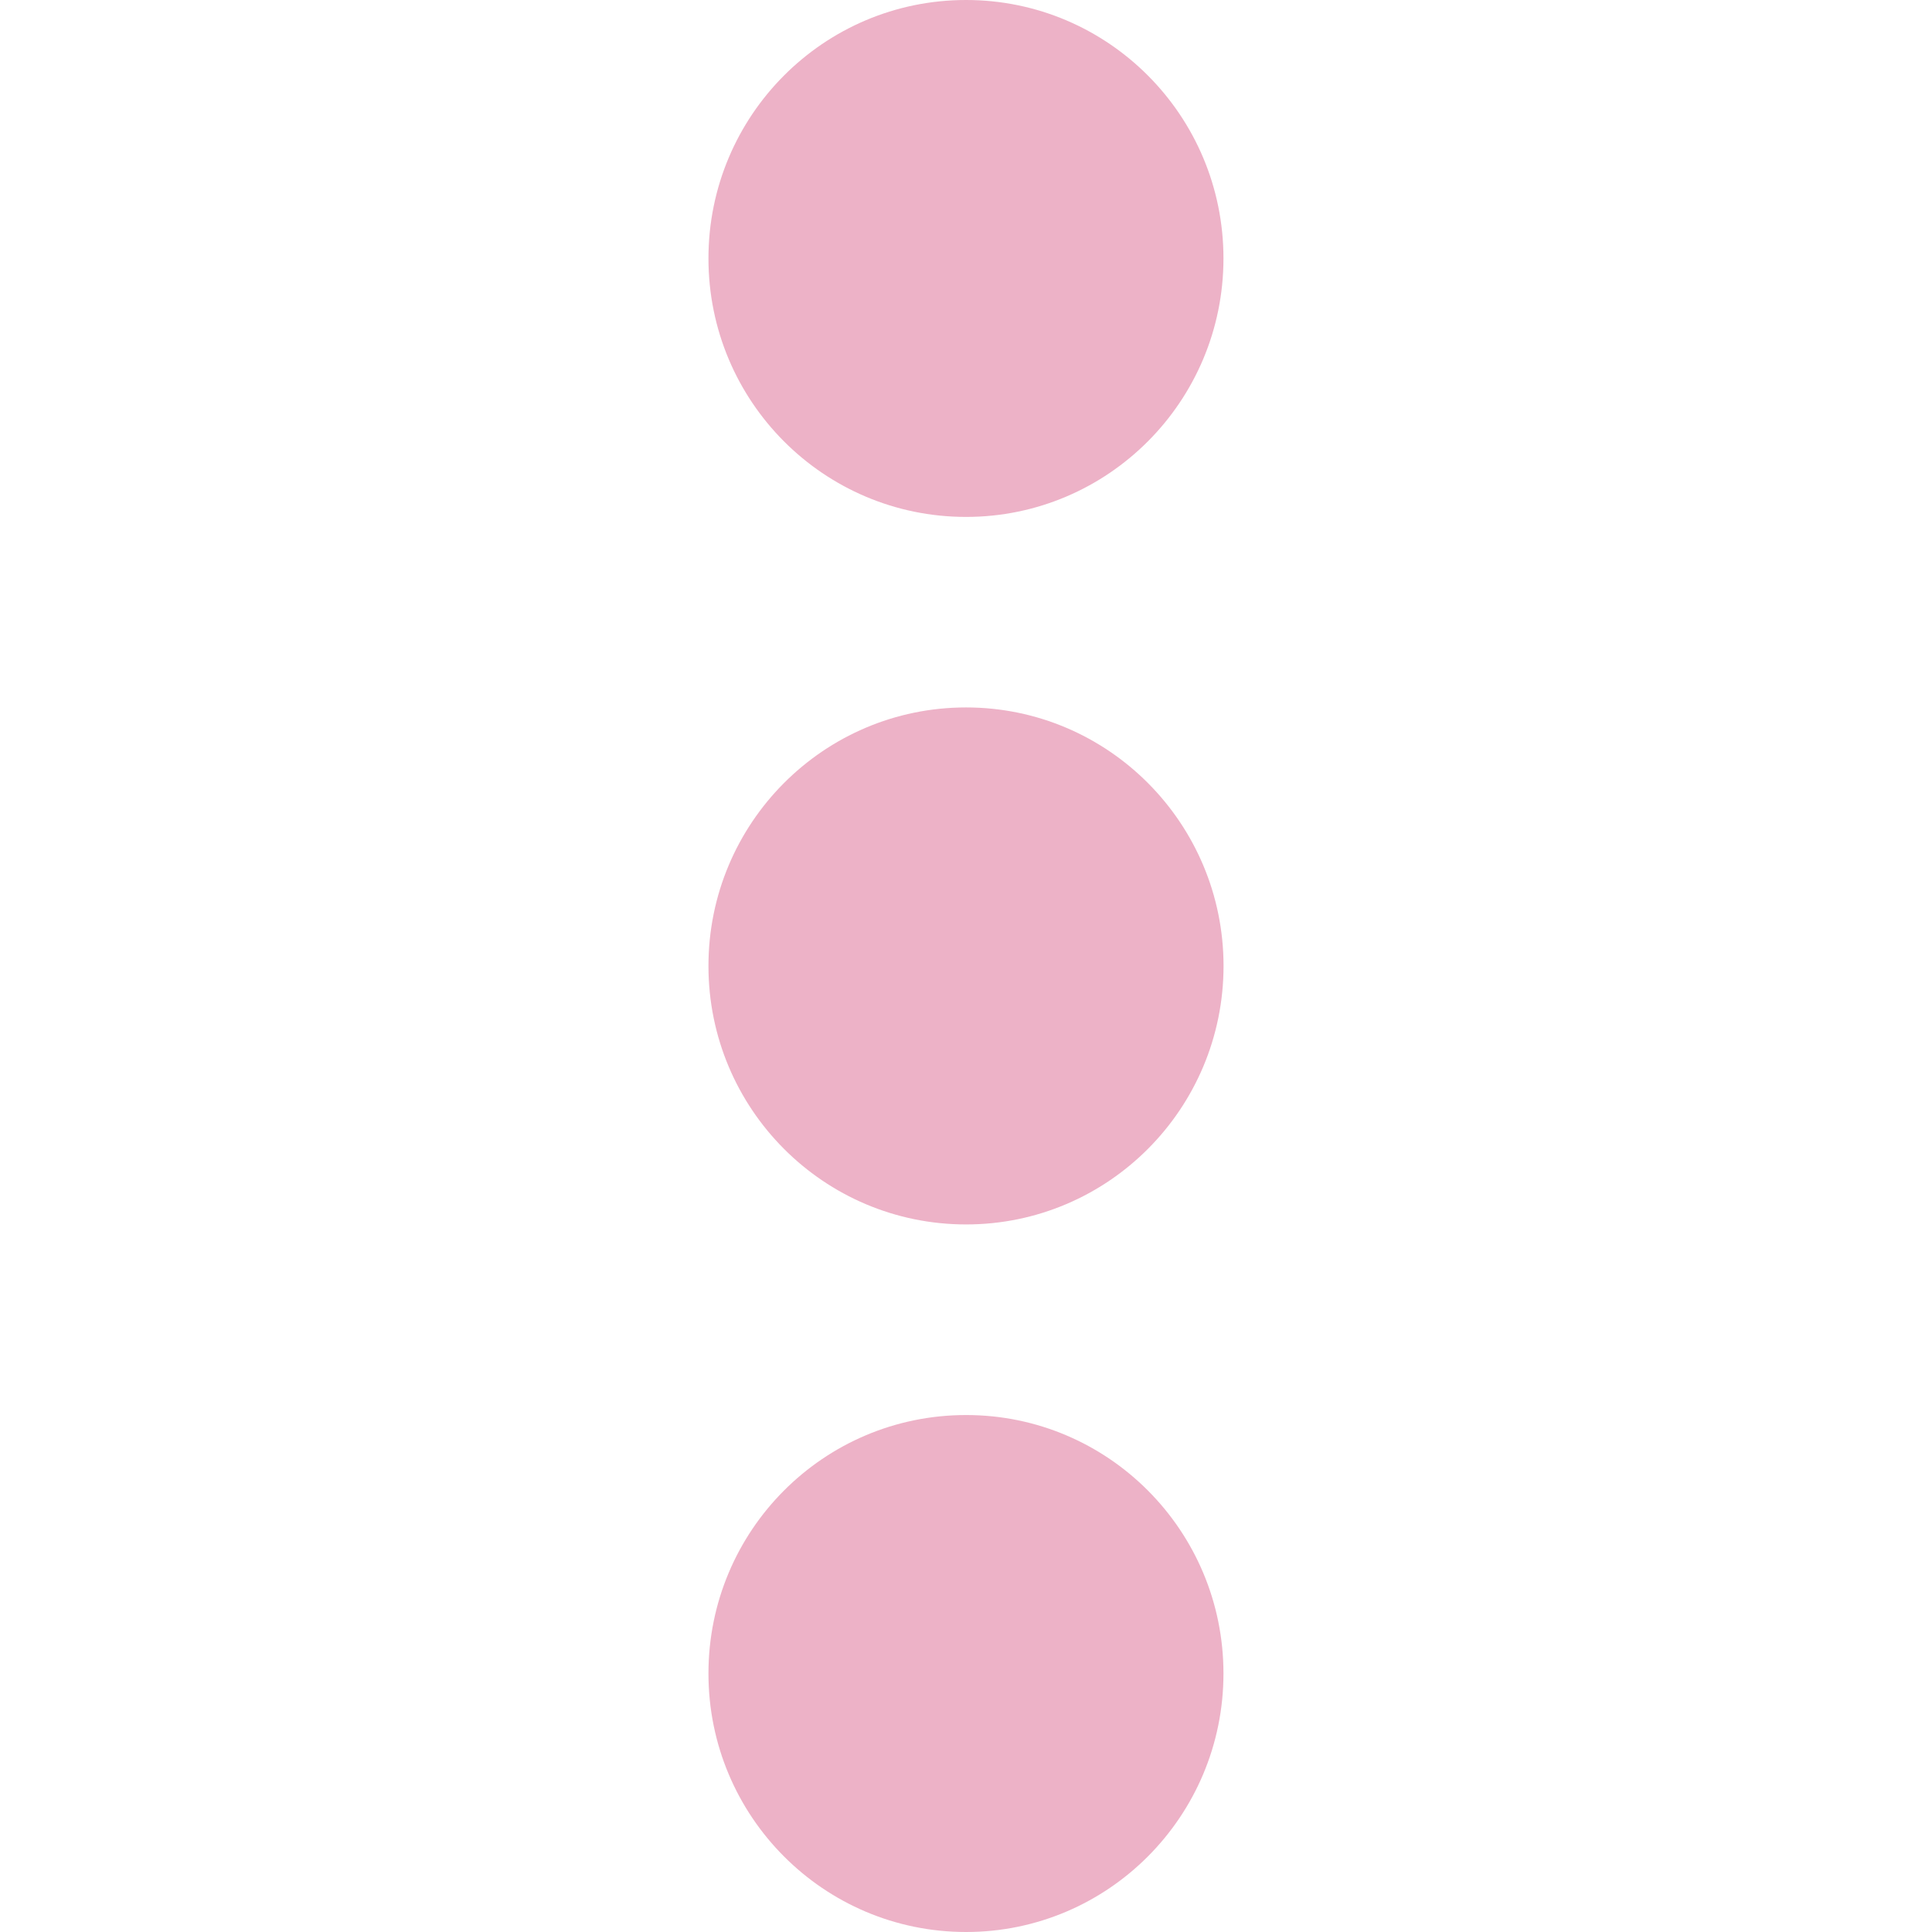
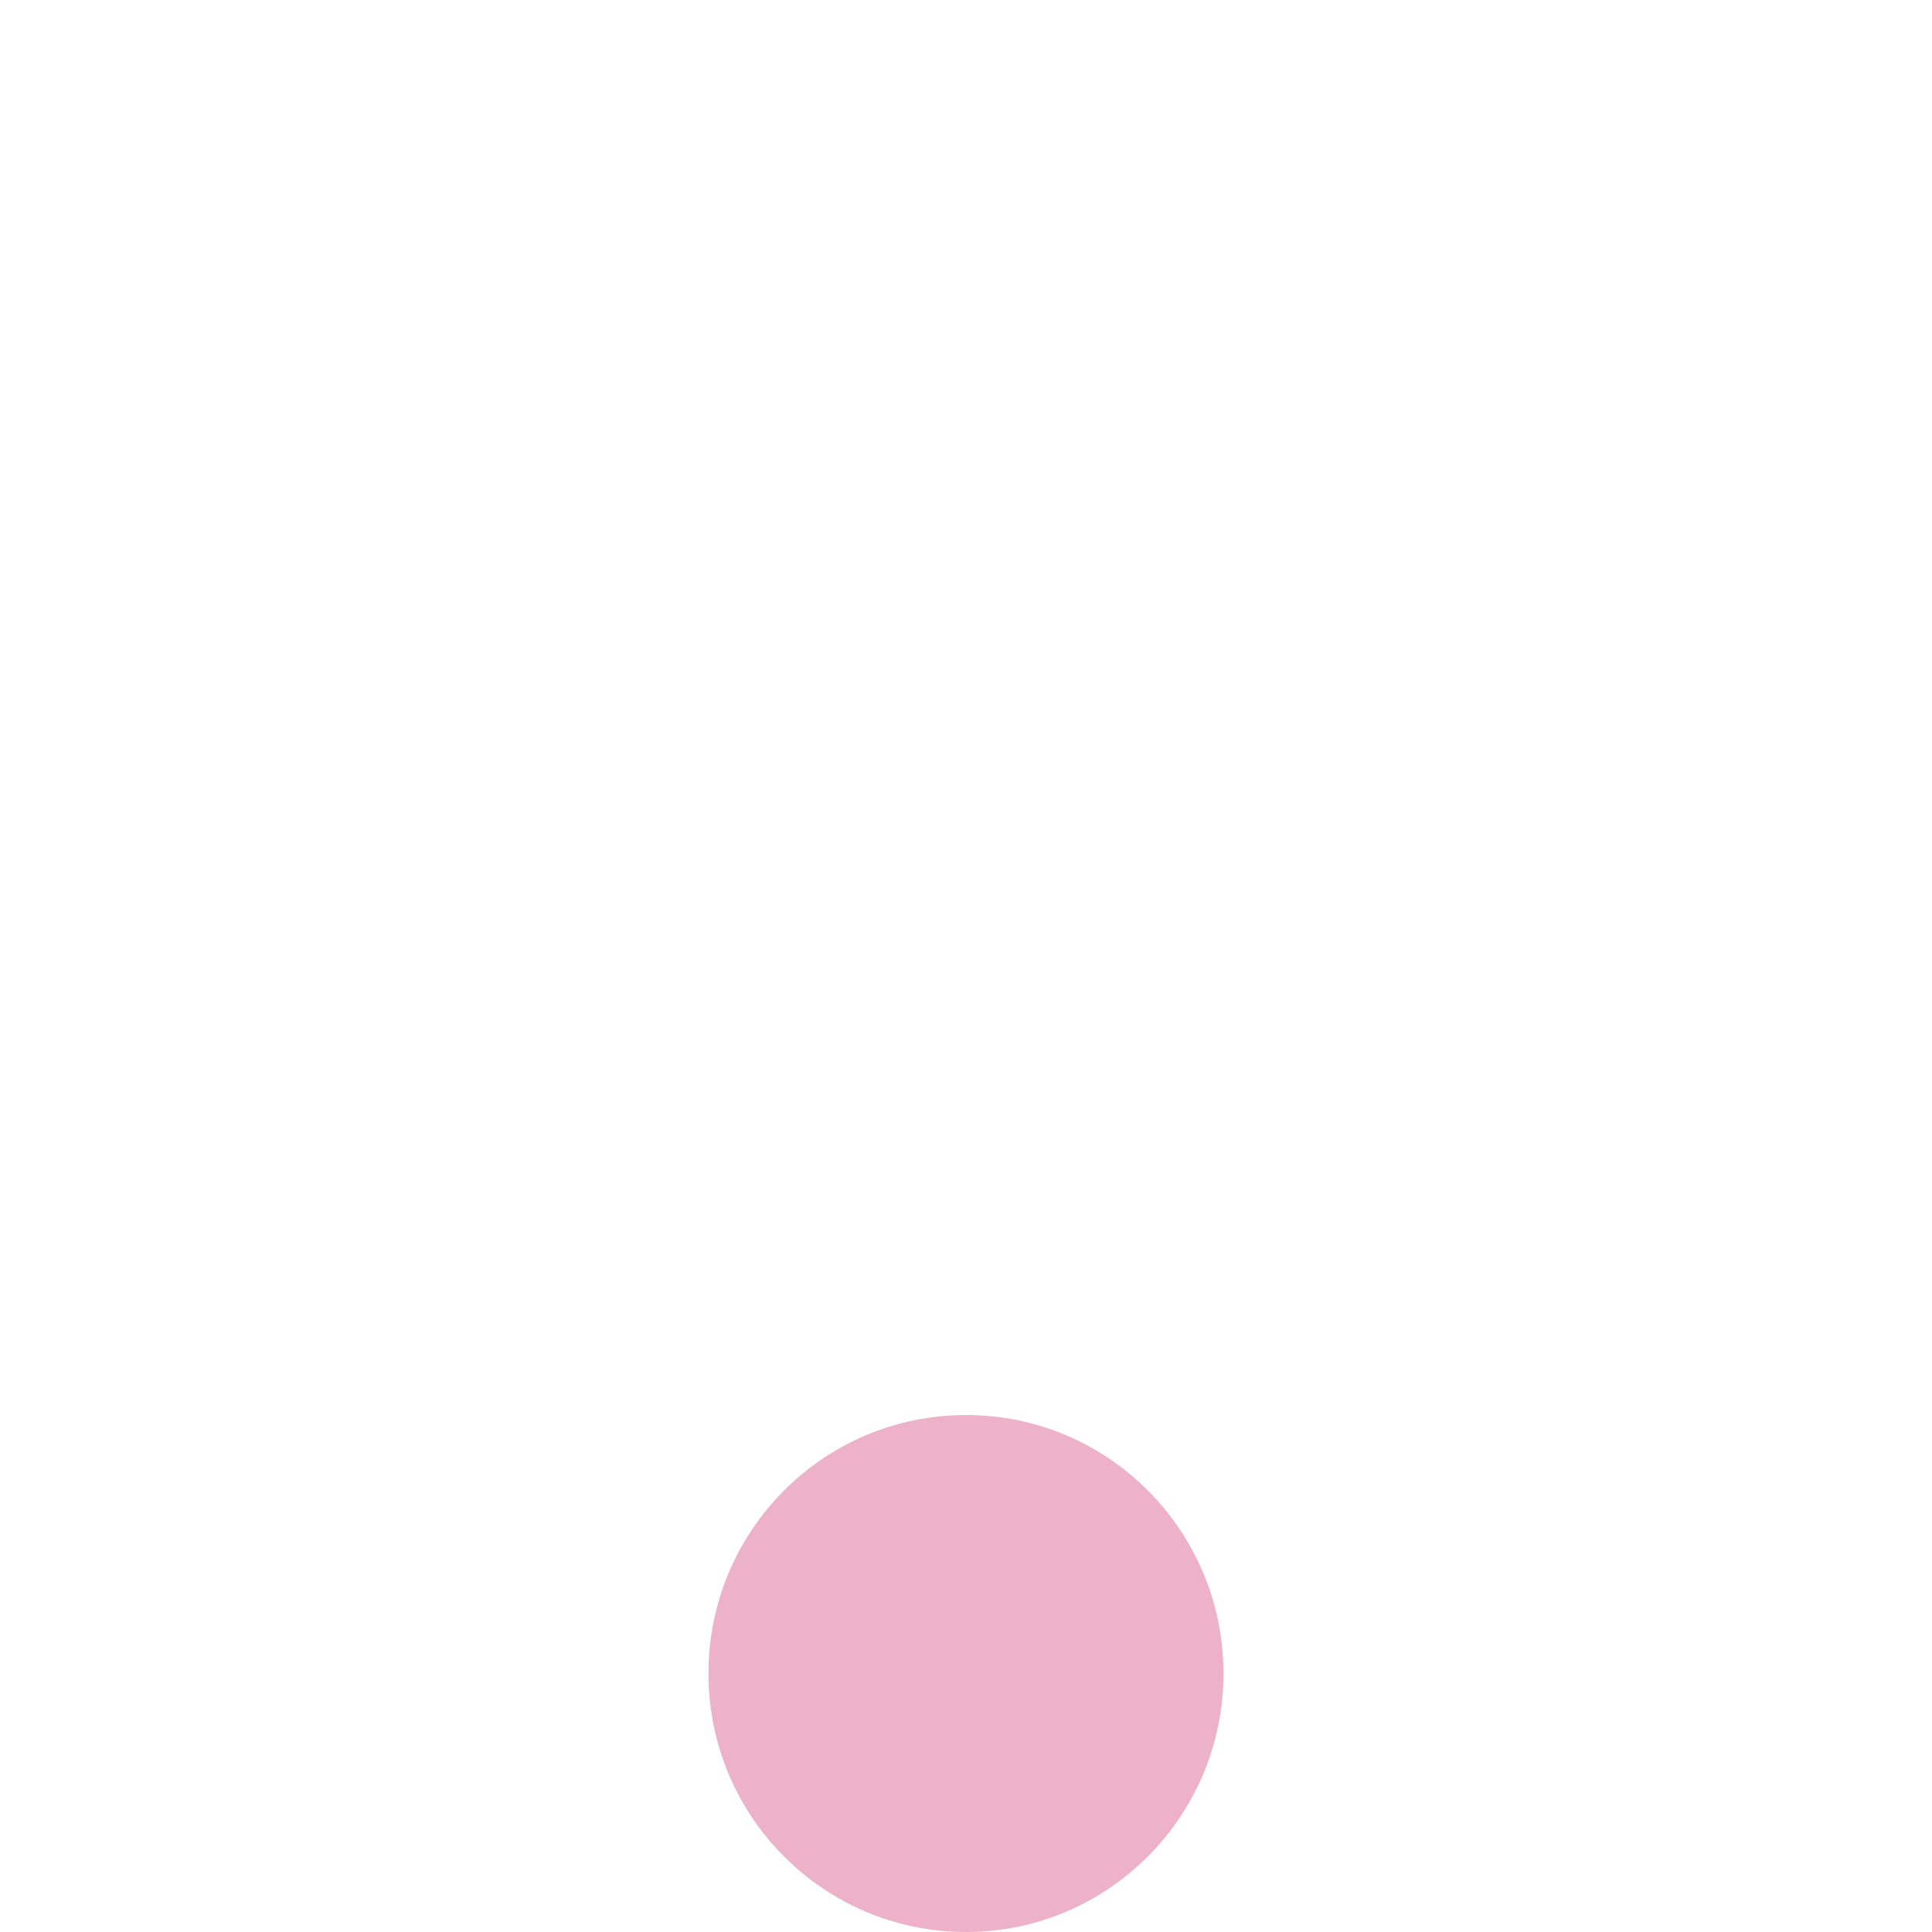
<svg xmlns="http://www.w3.org/2000/svg" version="1.1" x="0px" y="0px" width="45.583px" height="45.583px" viewBox="0 0 45.583 45.583" xml:space="preserve">
  <g>
-     <path fill="#edb2c7" d="M22.793,12.196c-3.361,0-6.078-2.729-6.078-6.099C16.715,2.73,19.432,0,22.793,0c3.353,0,6.073,2.729,6.073,6.097    C28.866,9.466,26.145,12.196,22.793,12.196z" />
-     <path fill="#edb2c7" d="M22.794,28.889c-3.361,0-6.079-2.729-6.079-6.099c0-3.366,2.717-6.099,6.078-6.099c3.353,0,6.073,2.732,6.075,6.099    C28.866,26.162,26.144,28.889,22.794,28.889z" />
    <path fill="#edb2c7" d="M22.794,45.583c-3.361,0-6.079-2.729-6.079-6.099s2.717-6.098,6.078-6.098c3.353-0.002,6.073,2.729,6.073,6.098    S26.144,45.583,22.794,45.583z" />
  </g>
</svg>